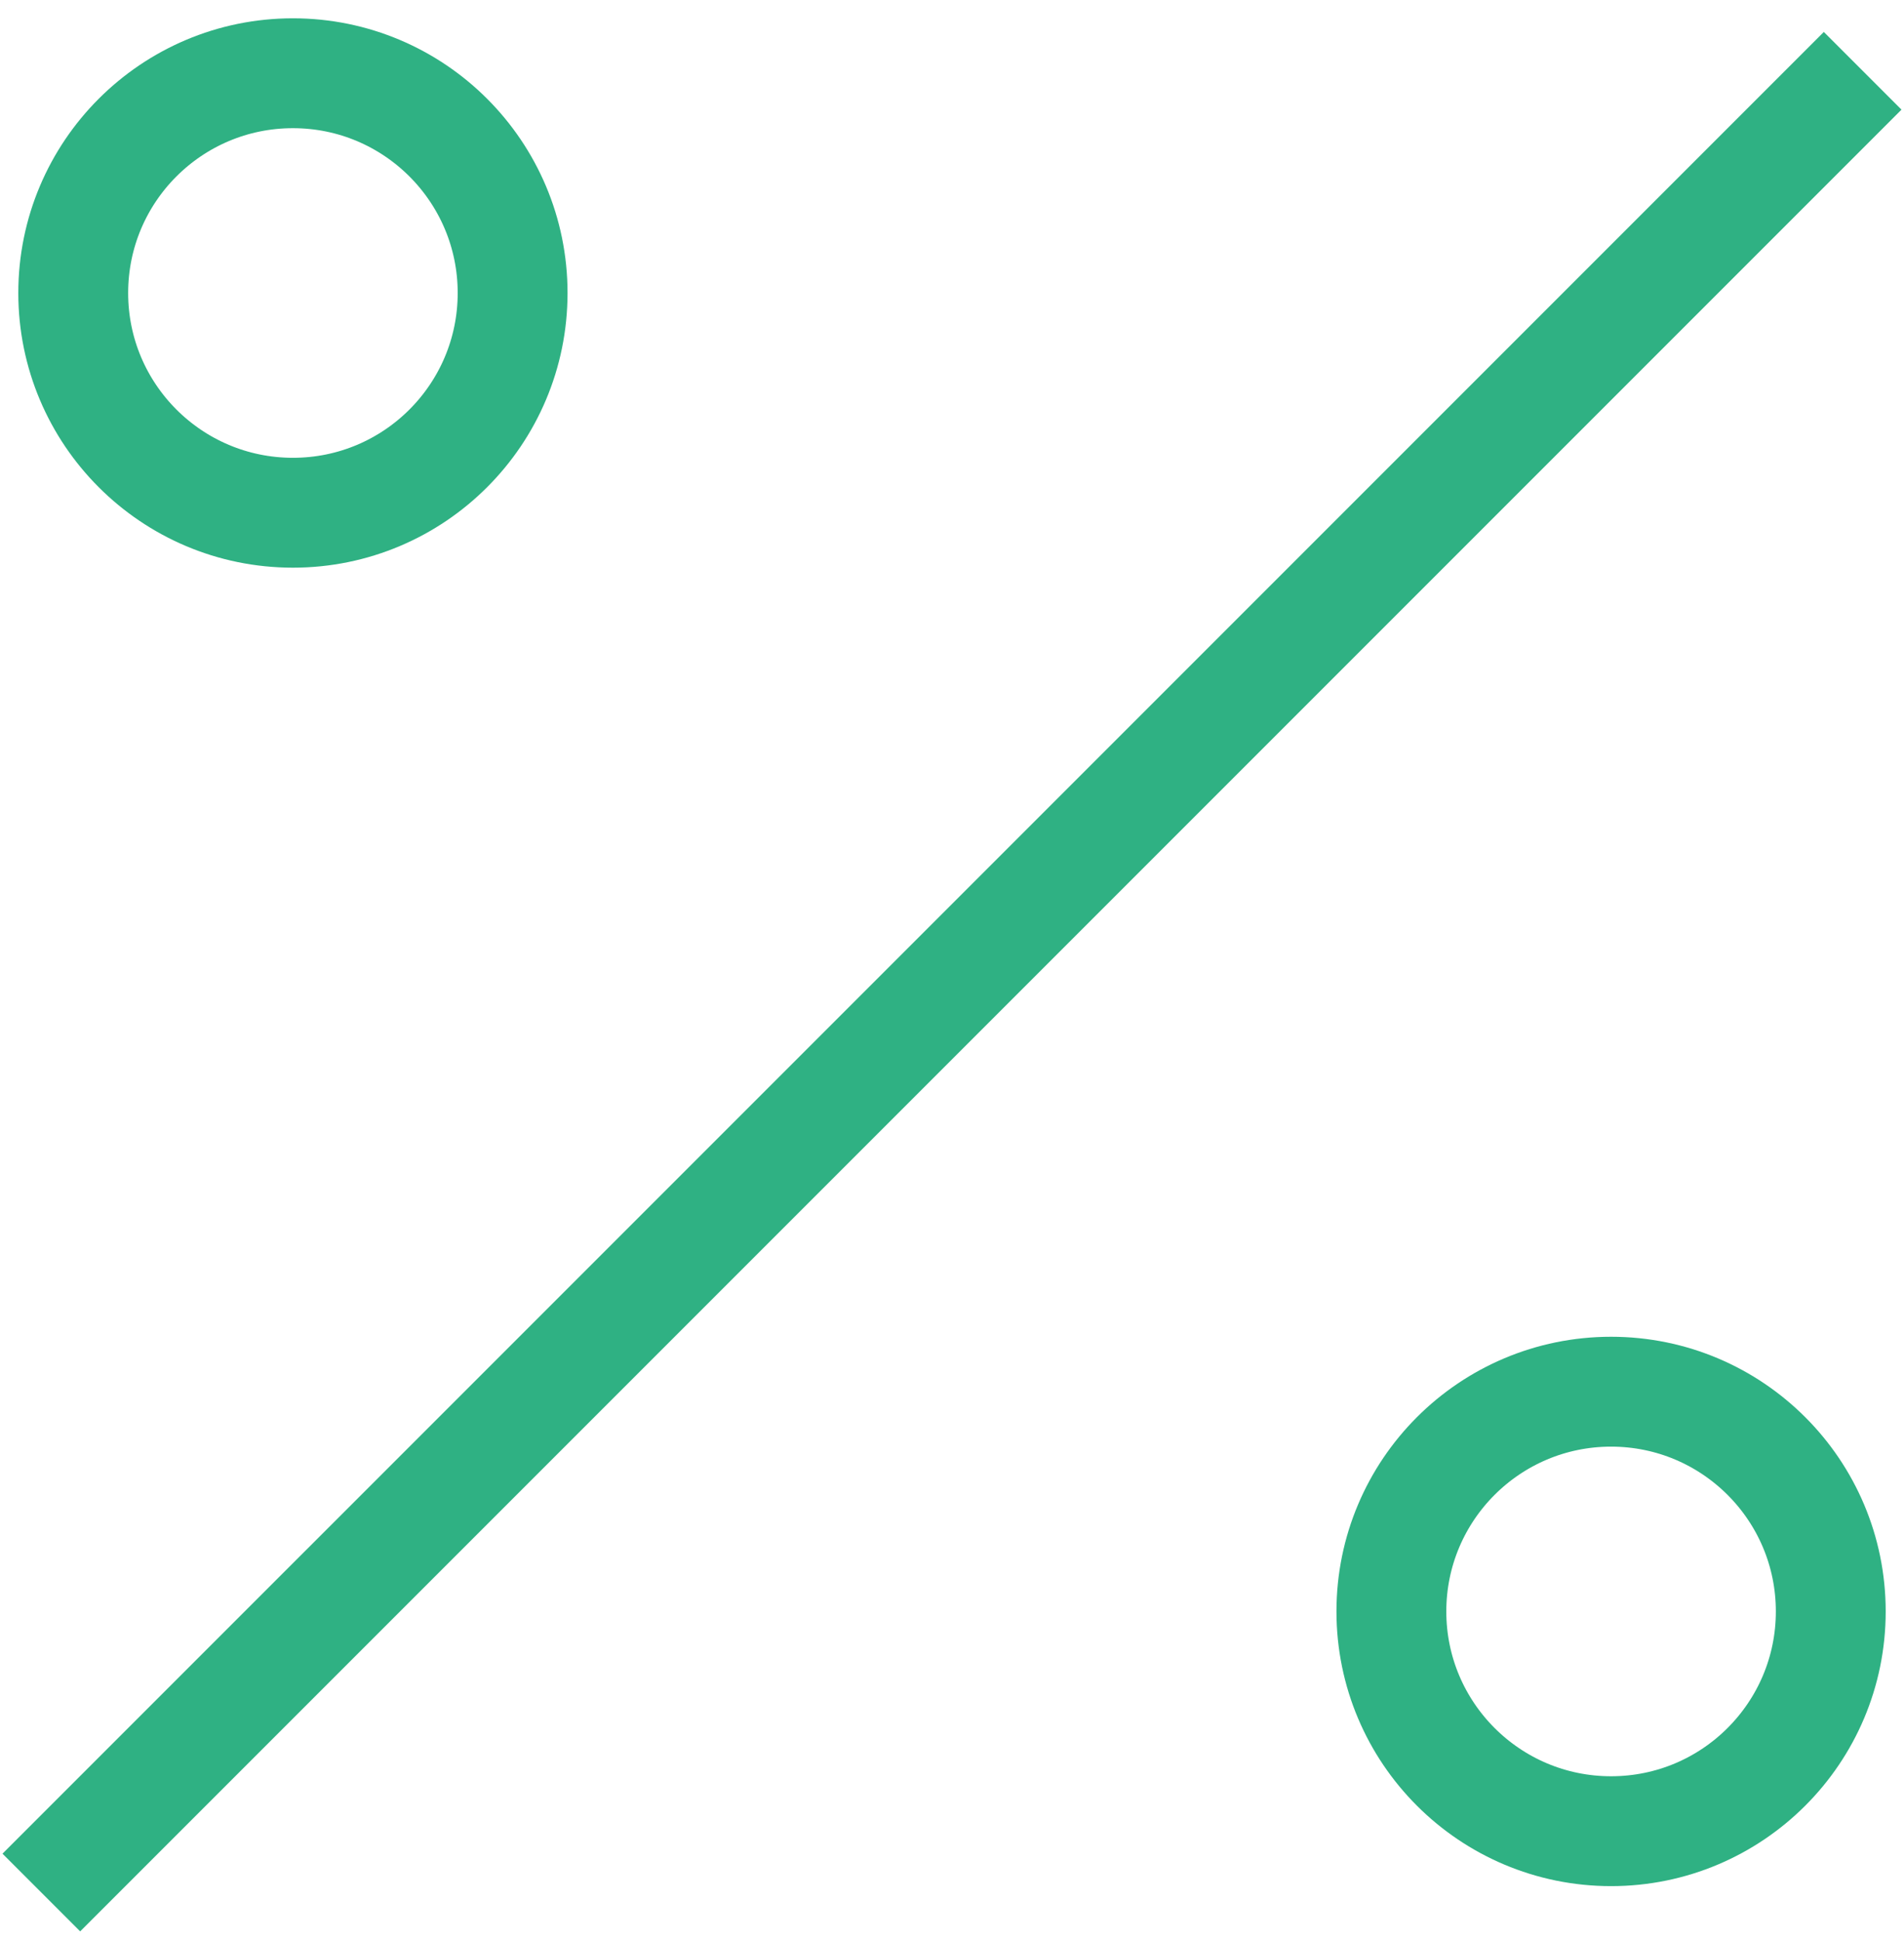
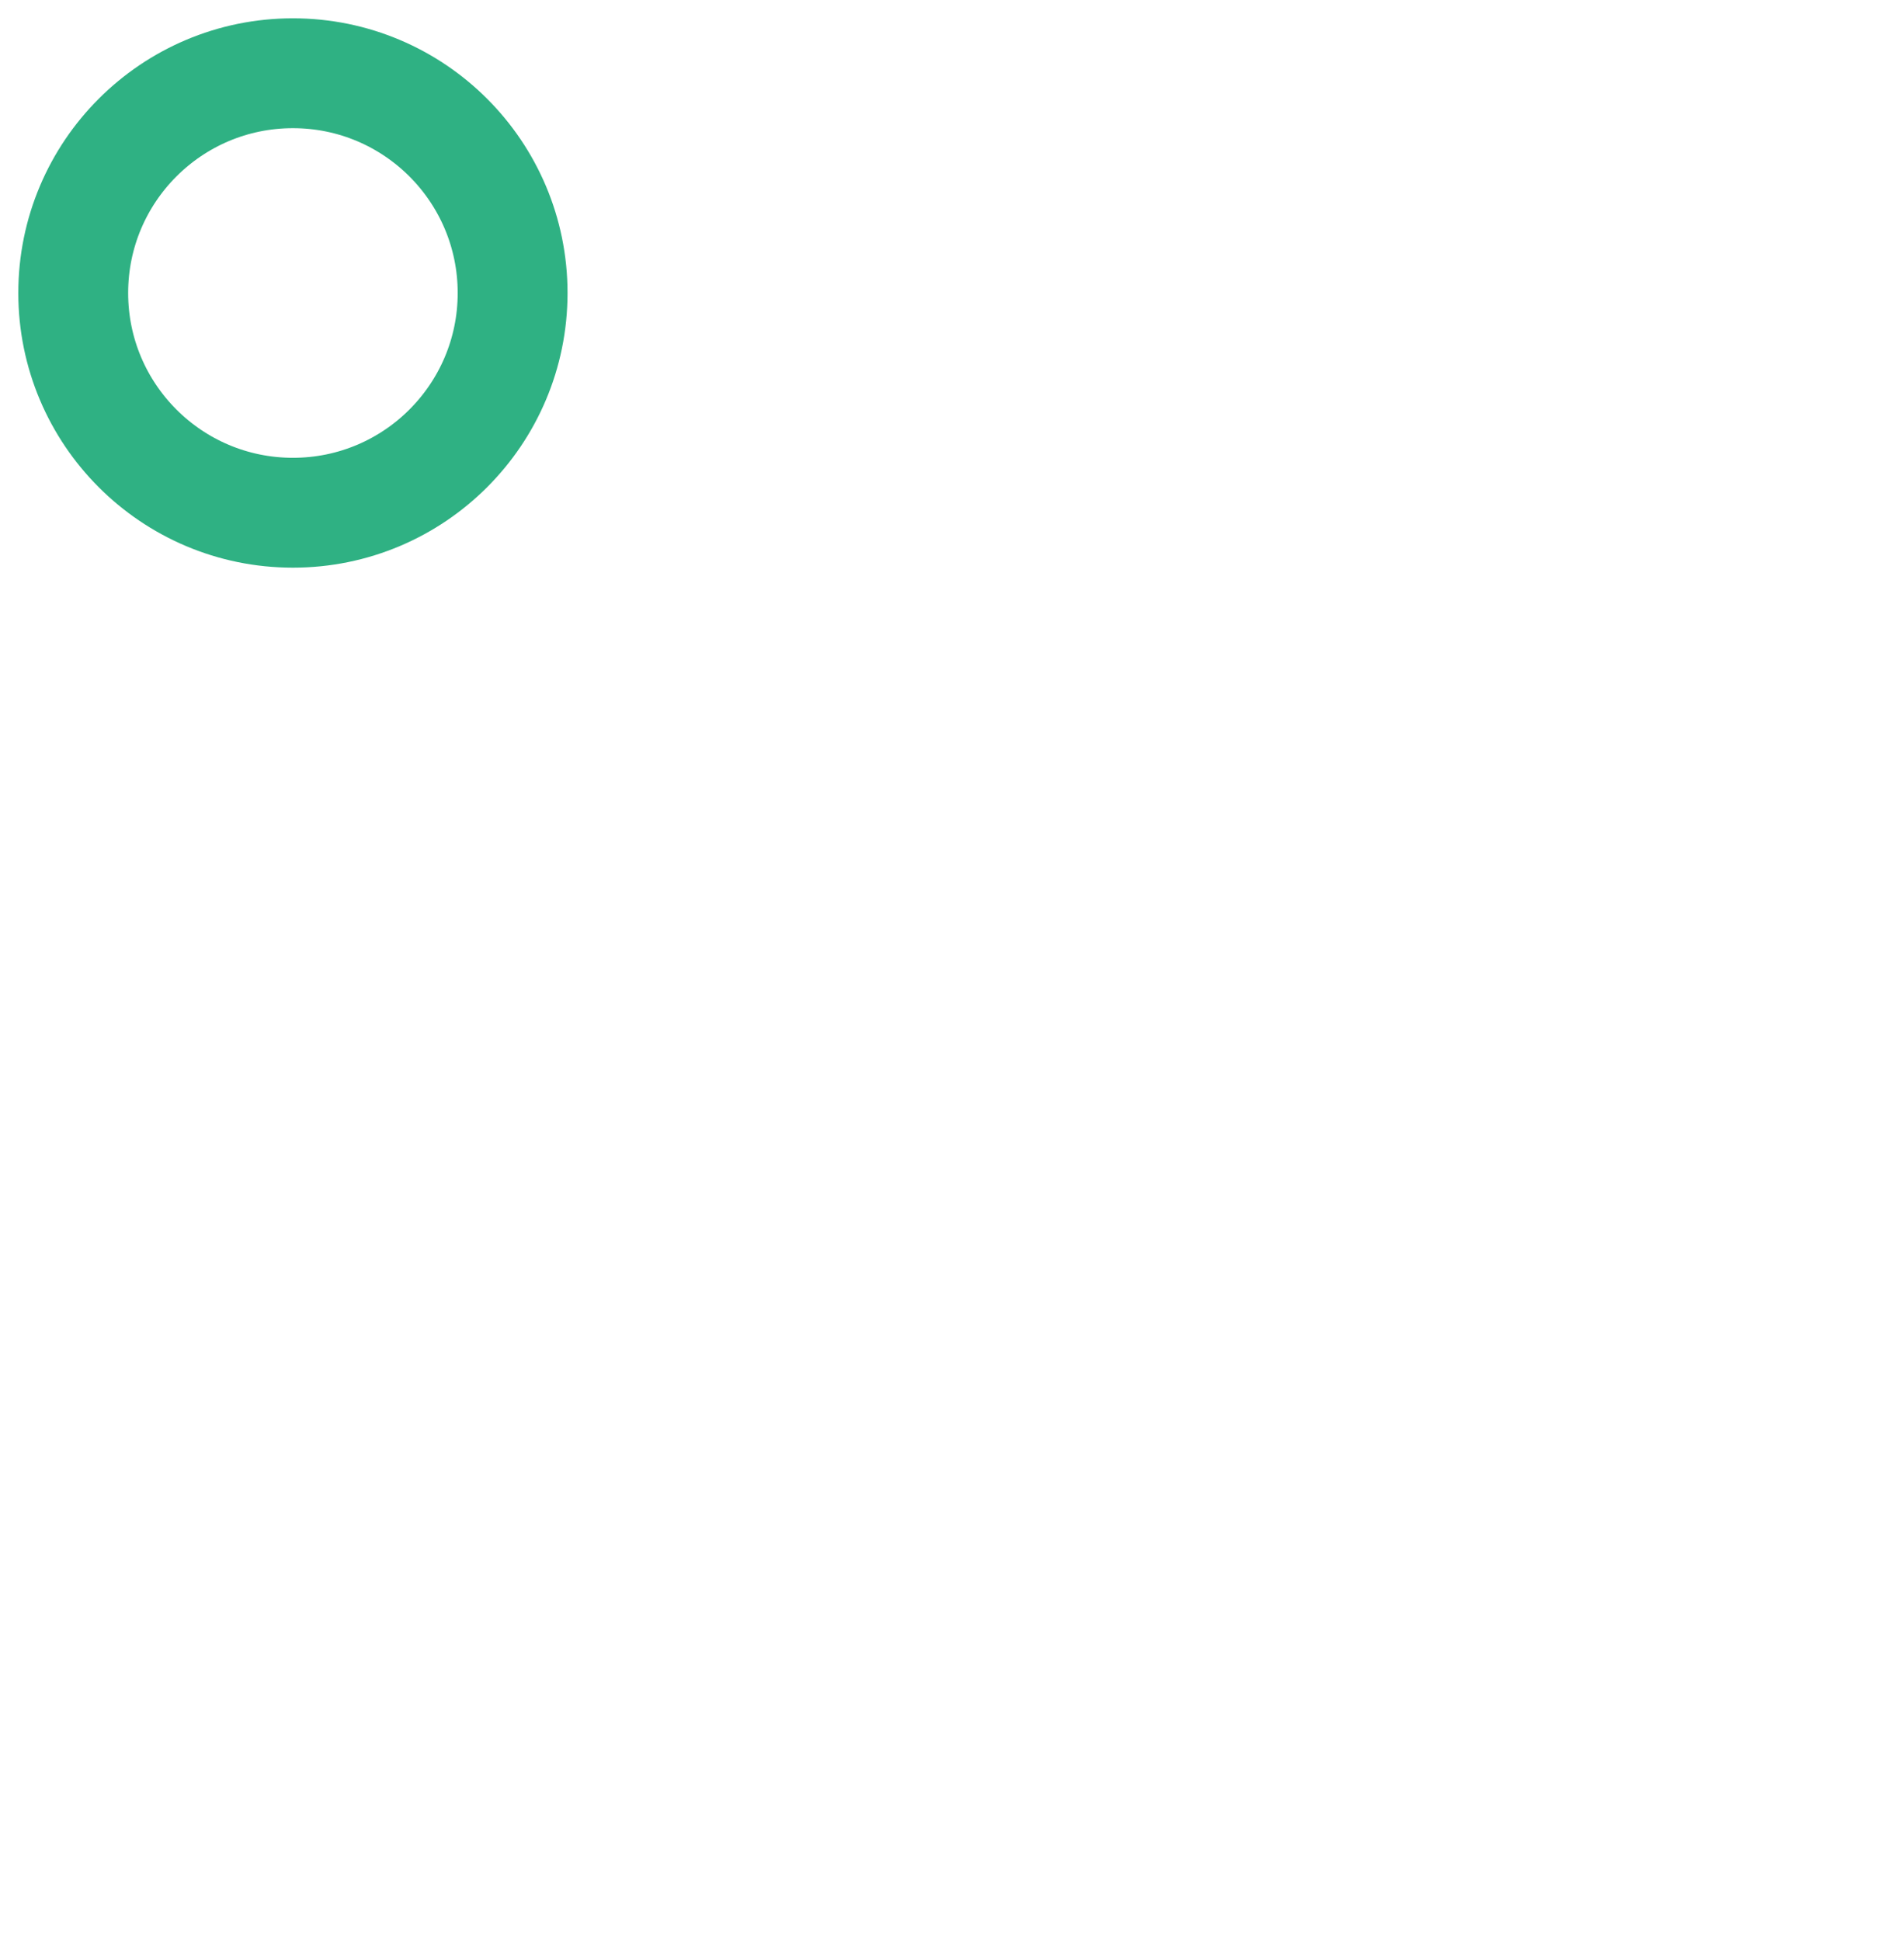
<svg xmlns="http://www.w3.org/2000/svg" width="52" height="53" viewBox="0 0 52 53" fill="none">
-   <path d="M1.129 51.675L50.871 1.933" stroke="#2FB183" stroke-width="3" stroke-miterlimit="10" />
-   <path d="M44 50C47.314 50 50 47.314 50 44C50 40.686 47.314 38 44 38C40.686 38 38 40.686 38 44C38 47.314 40.686 50 44 50Z" stroke="#2FB183" stroke-width="3" stroke-miterlimit="10" />
  <path d="M8 14C11.314 14 14 11.314 14 8C14 4.686 11.314 2 8 2C4.686 2 2 4.686 2 8C2 11.314 4.686 14 8 14Z" stroke="#2FB183" stroke-width="3" stroke-miterlimit="10" />
</svg>